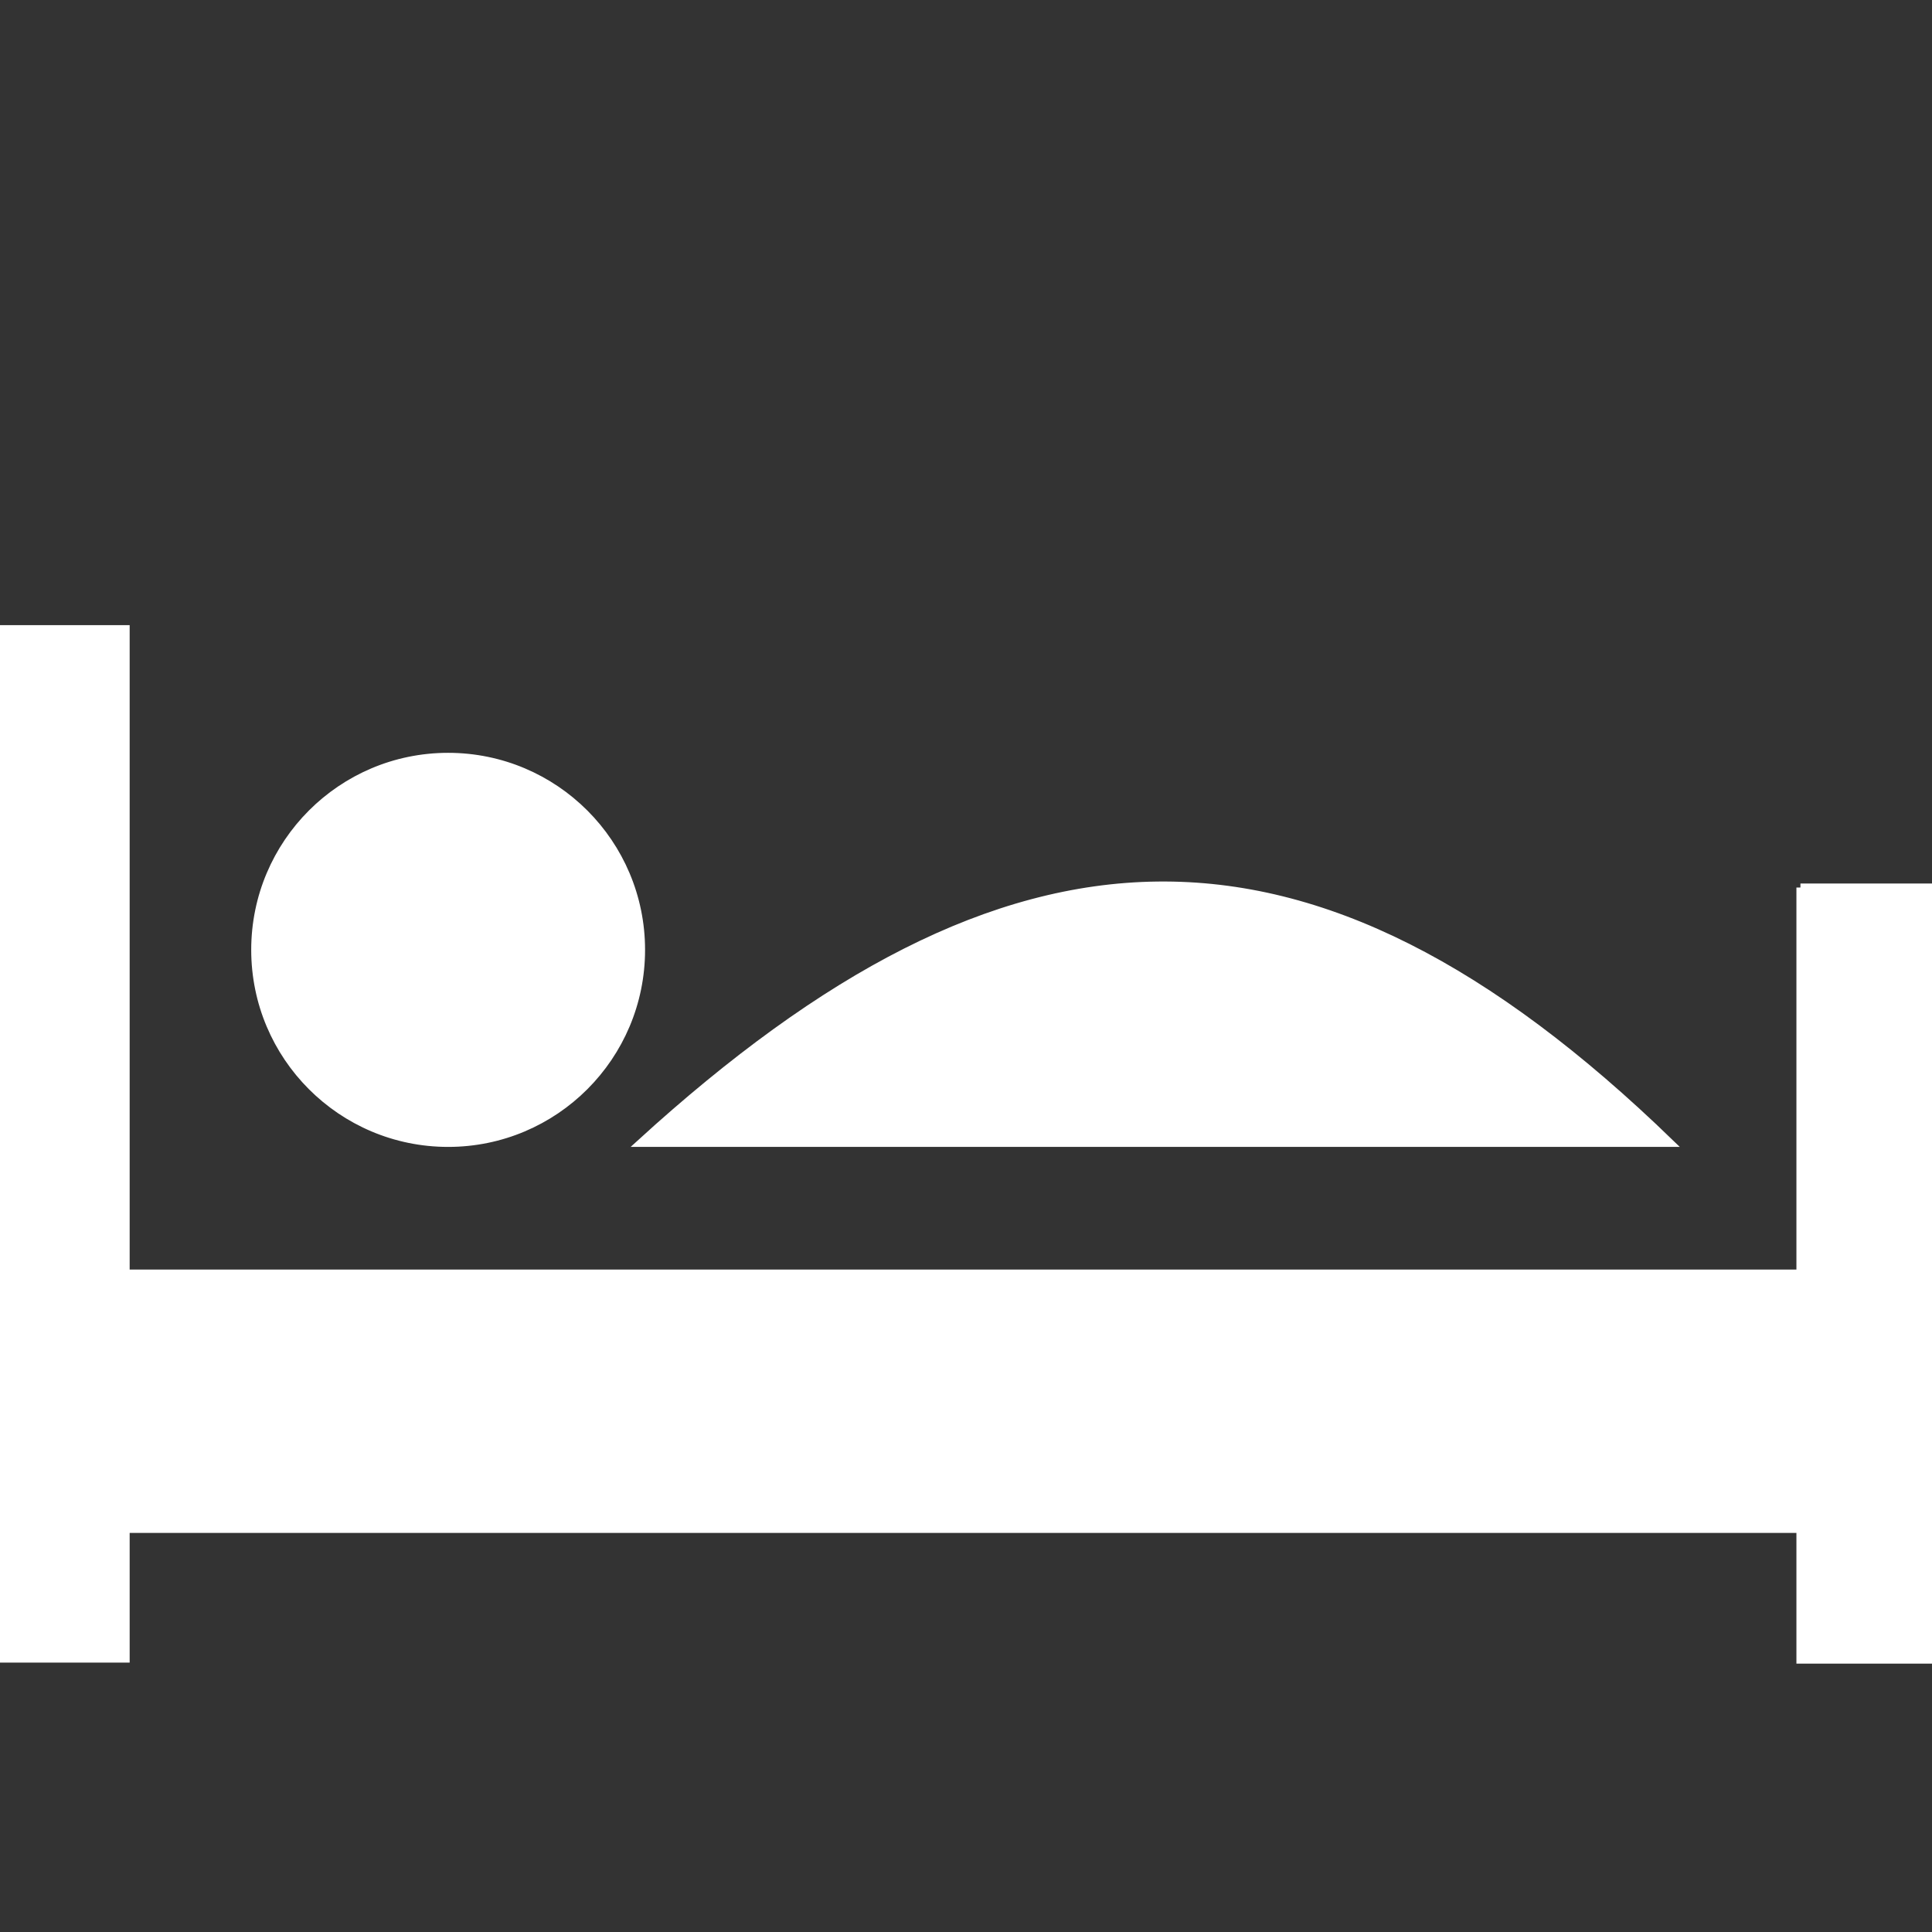
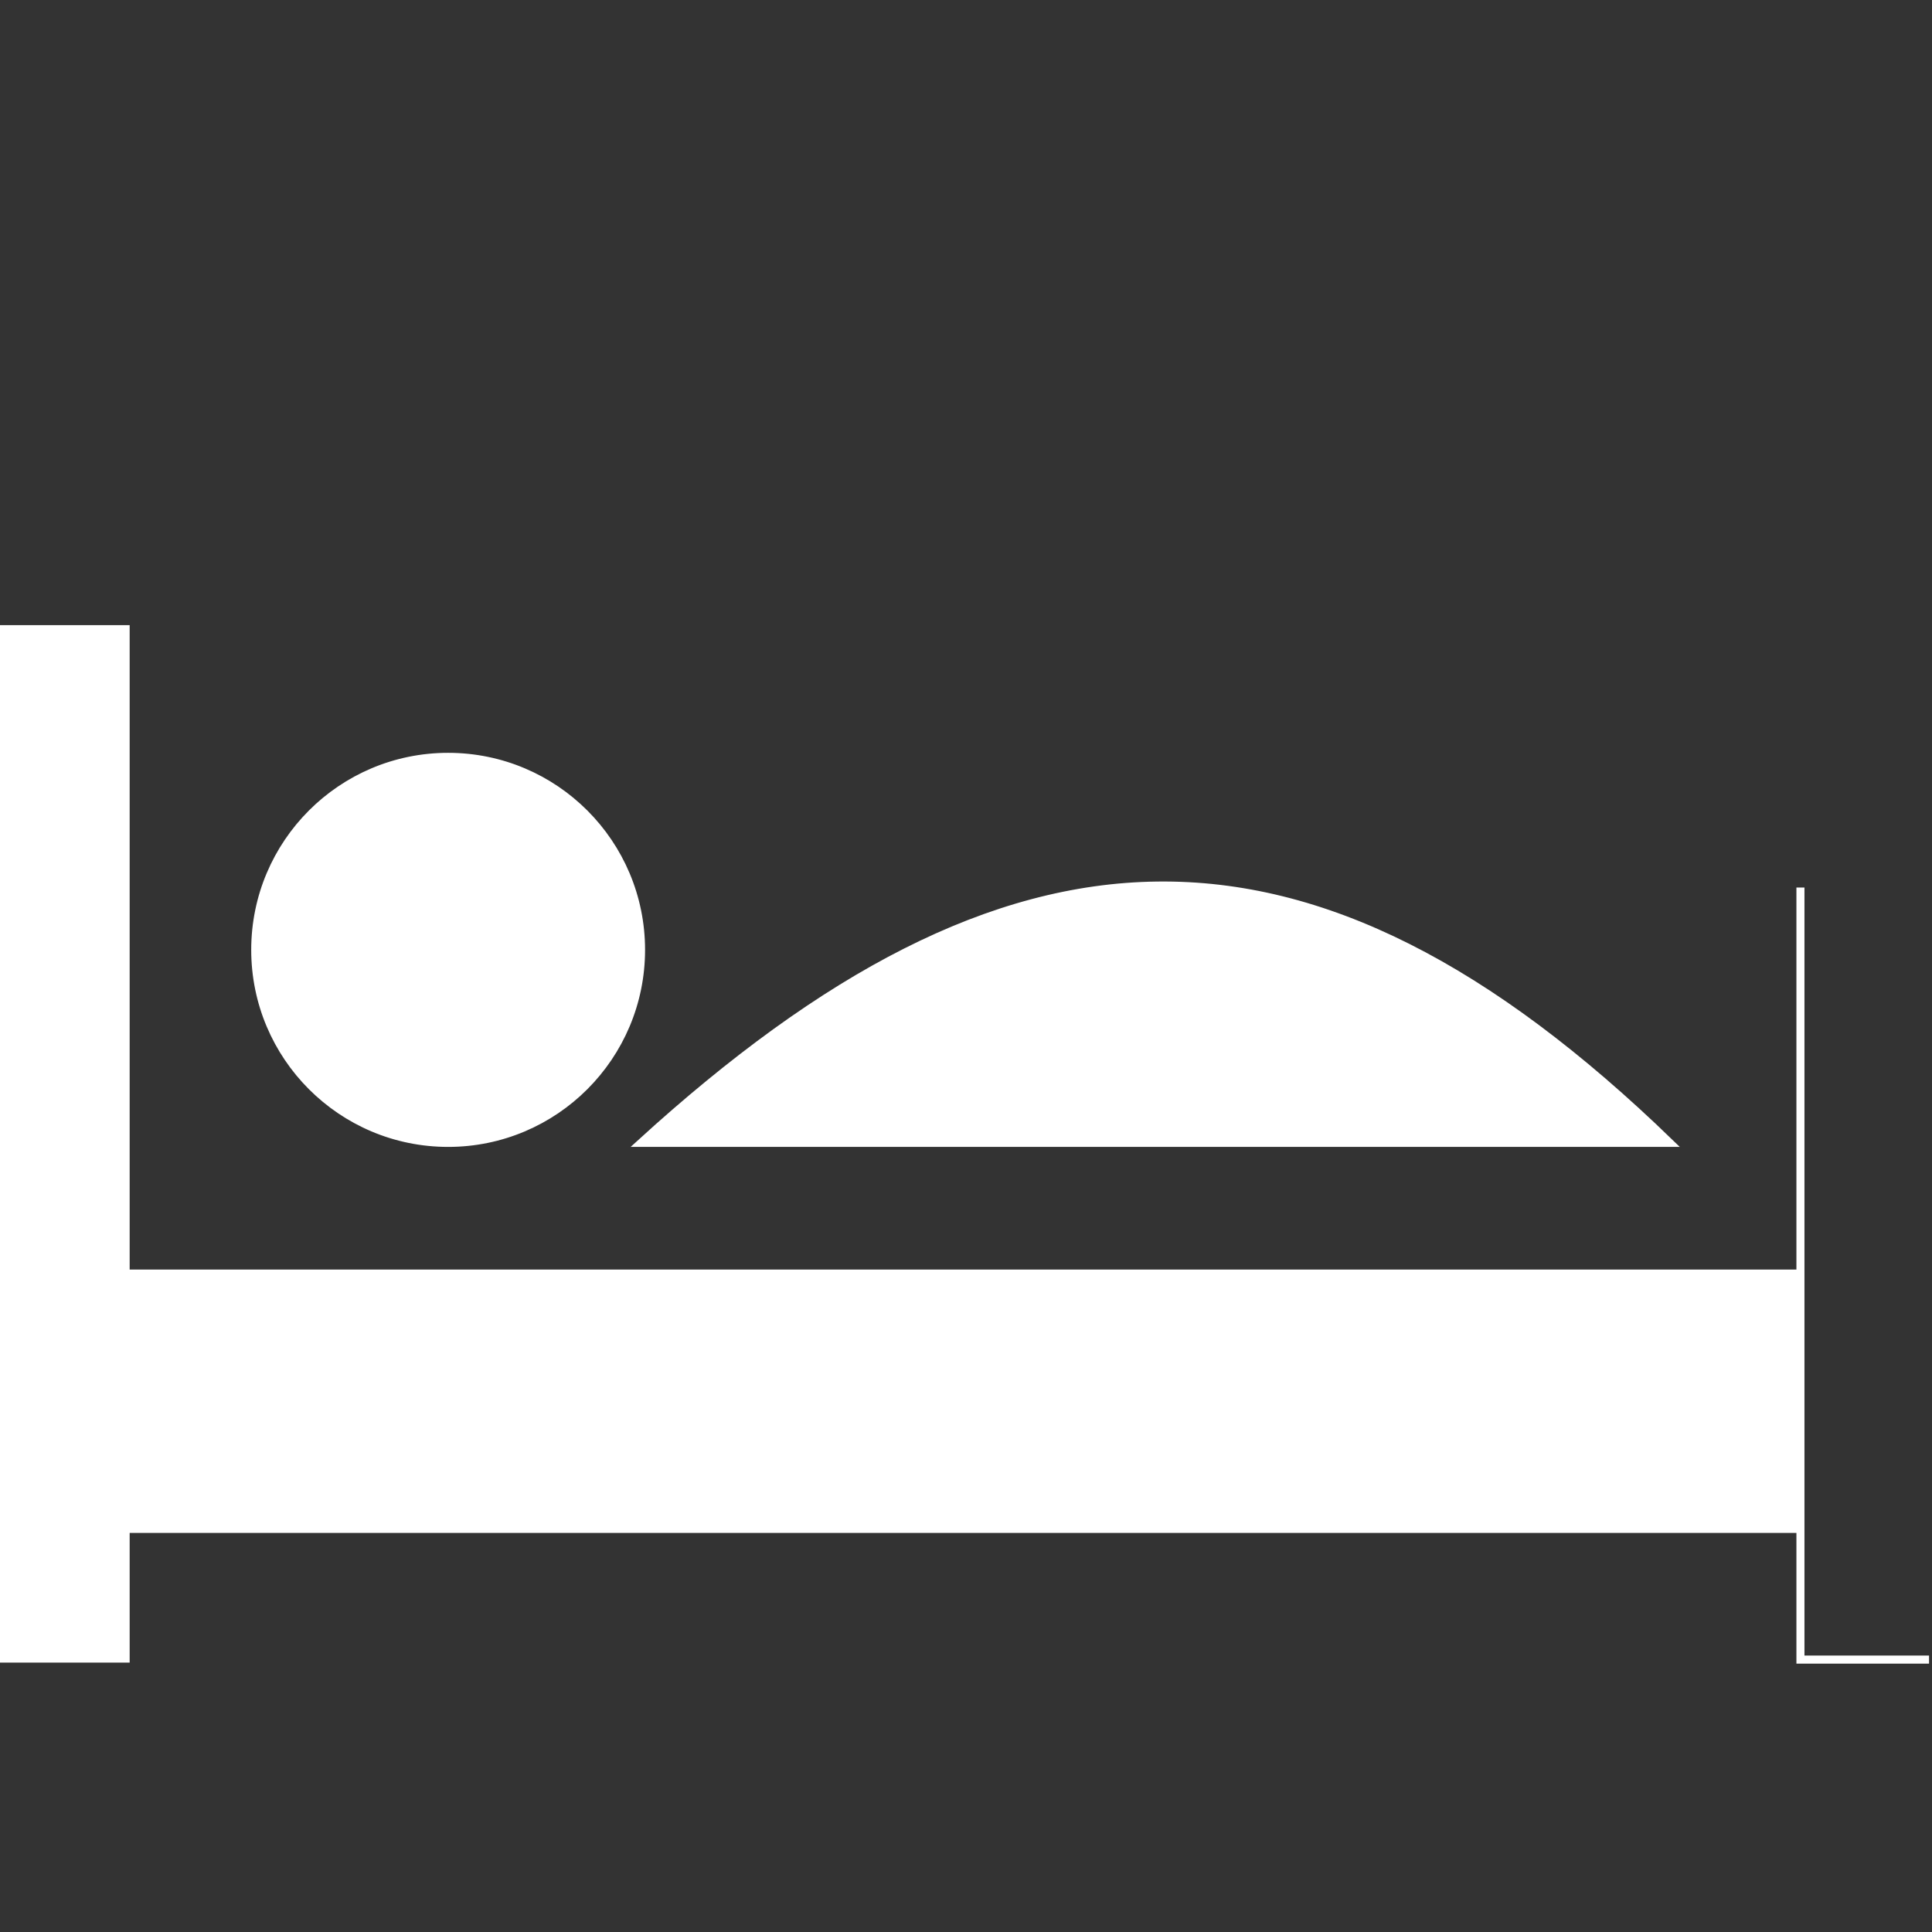
<svg xmlns="http://www.w3.org/2000/svg" width="240" height="240">
  <rect width="100%" height="100%" fill="#333333" stroke="none" />
  <g>
    <title>background</title>
-     <rect fill="none" id="canvas_background" height="402" width="582" y="-1" x="-1" />
  </g>
  <g>
    <title>Layer 1</title>
-     <path fill="#ffffff" stroke="#ffffff" id="svg_1" d="m79.632,117.994c0,13.241 -10.729,23.979 -23.963,23.979c-13.232,0 -23.962,-10.737 -23.962,-23.979c0,-13.239 10.729,-23.975 23.962,-23.975c13.234,0 23.963,10.736 23.963,23.975zm0,23.978c42.6,0 85.201,0 127.801,0c-45.042,-43.627 -82.147,-41.609 -127.801,0l0,0zm144.025,-31.718l0,47.953l-208.05,0l0,-80.047l-15.975,0l0,127.875l15.975,0l0,-16.109l208.05,0l0,16.234l15.975,0l0,-95.906l-15.975,0z" />
+     <path fill="#ffffff" stroke="#ffffff" id="svg_1" d="m79.632,117.994c0,13.241 -10.729,23.979 -23.963,23.979c-13.232,0 -23.962,-10.737 -23.962,-23.979c0,-13.239 10.729,-23.975 23.962,-23.975c13.234,0 23.963,10.736 23.963,23.975zm0,23.978c42.6,0 85.201,0 127.801,0c-45.042,-43.627 -82.147,-41.609 -127.801,0l0,0zm144.025,-31.718l0,47.953l-208.05,0l0,-80.047l-15.975,0l0,127.875l15.975,0l0,-16.109l208.05,0l0,16.234l15.975,0l-15.975,0z" />
  </g>
</svg>